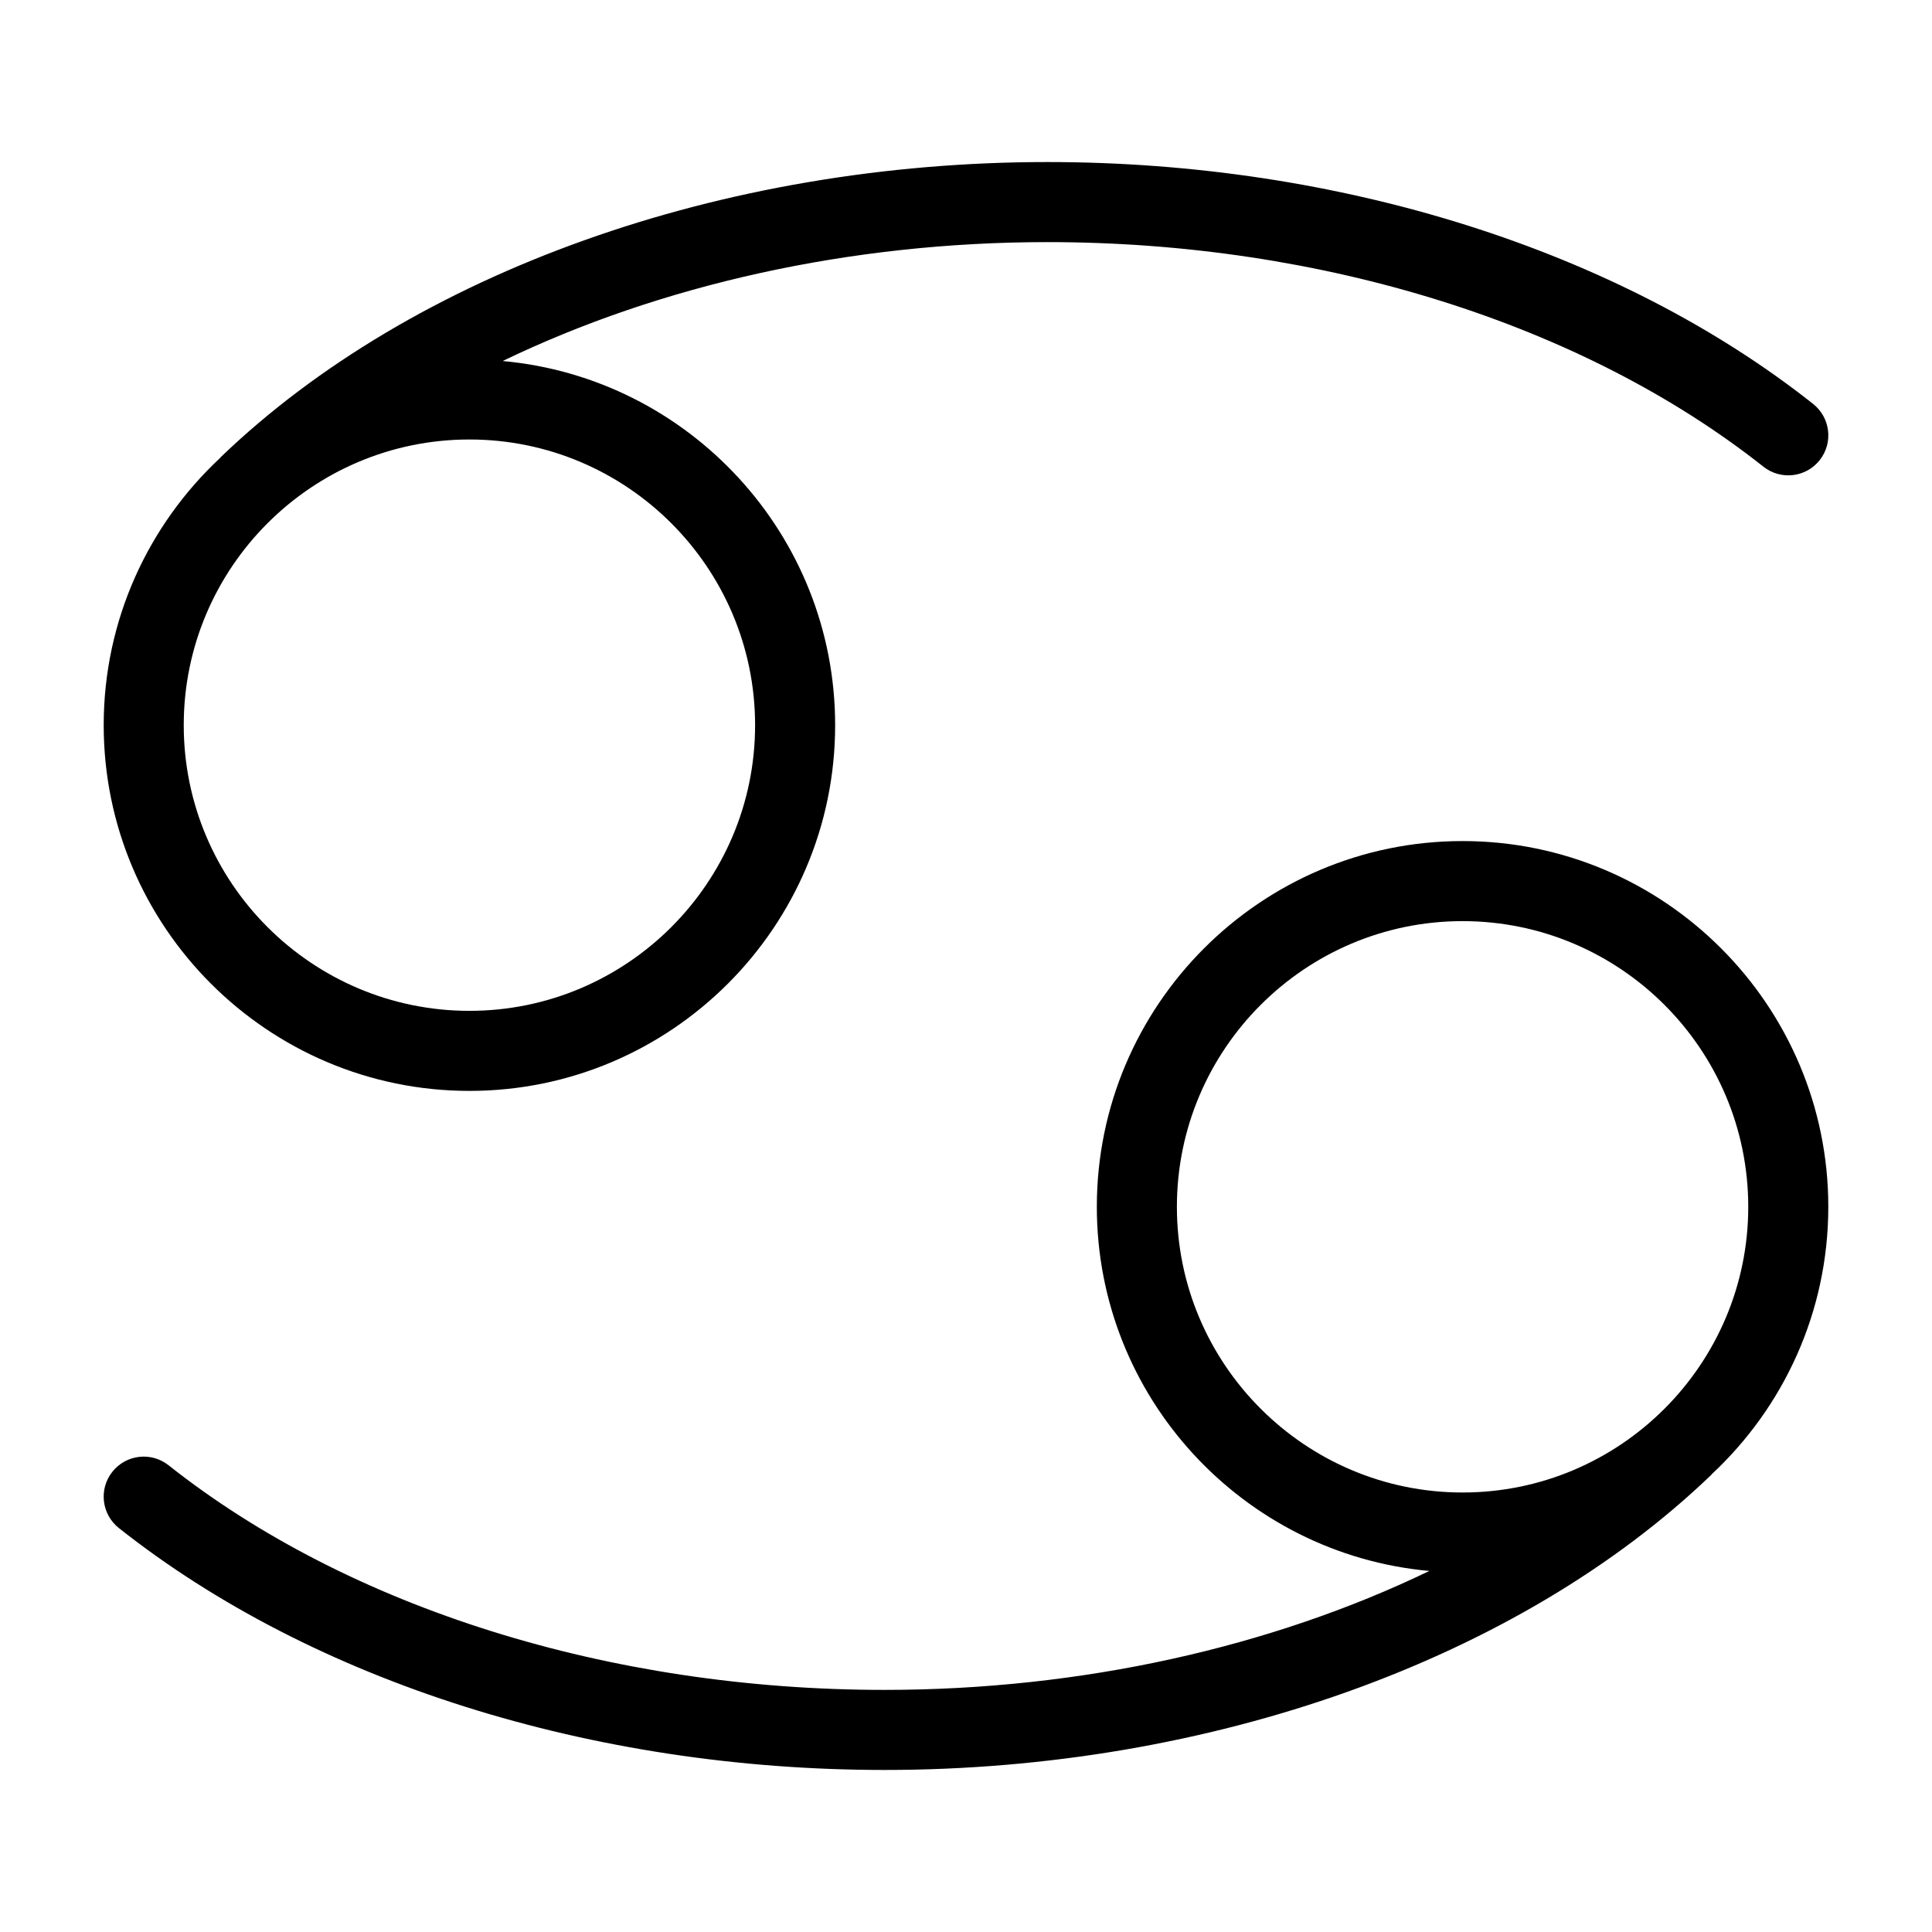
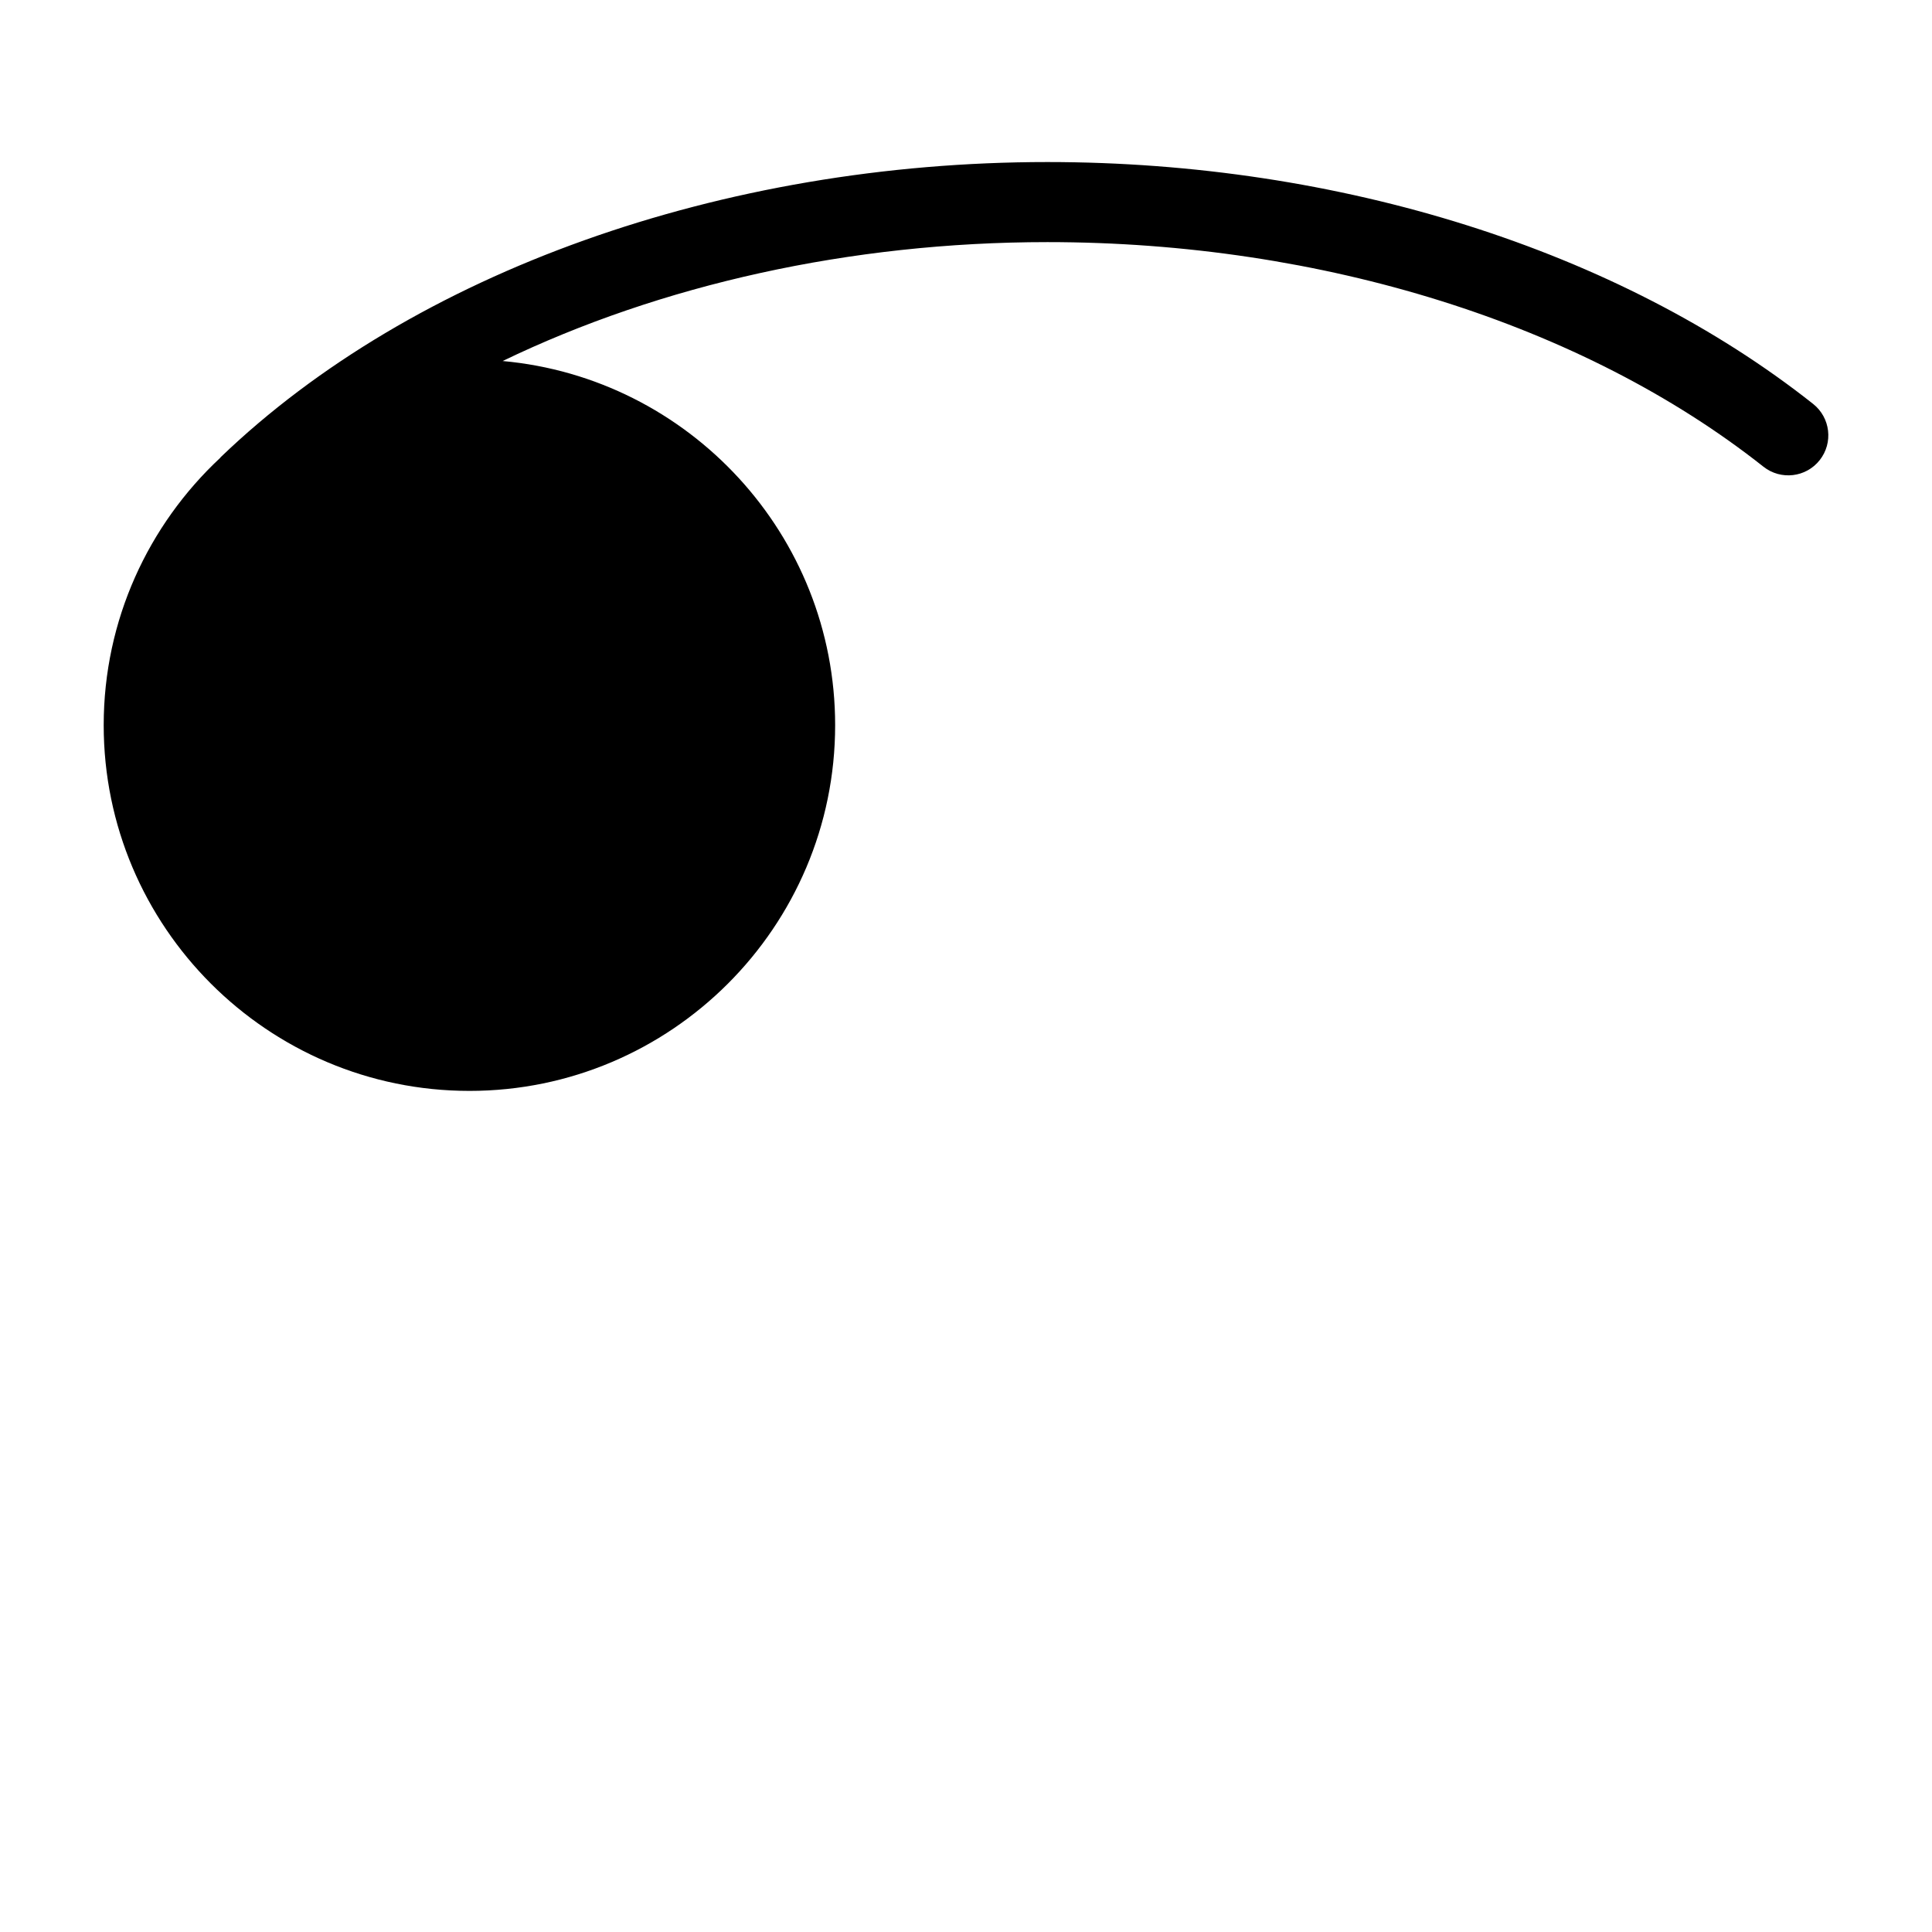
<svg xmlns="http://www.w3.org/2000/svg" fill="#000000" width="800px" height="800px" version="1.1" viewBox="144 144 512 512">
  <g>
-     <path d="m268.4 433.1c53.445 0 96.922-43.48 96.922-96.922 0-50.473-38.789-92.039-88.117-96.504 41.828-20.184 92.148-31.512 144.38-31.512 72.785 0 141.94 21.695 189.75 59.523 4.602 3.637 11.27 2.852 14.898-1.738 3.641-4.594 2.856-11.266-1.734-14.902-51.473-40.734-125.43-64.102-202.91-64.102-86.191 0-168.08 29.215-219.05 78.16-0.09 0.09-0.152 0.195-0.242 0.289-18.941 17.703-30.816 42.879-30.816 70.789 0 53.441 43.477 96.918 96.922 96.918zm0-172.63c41.746 0 75.707 33.961 75.707 75.707 0 41.746-33.961 75.707-75.707 75.707-41.746 0-75.707-33.957-75.707-75.703 0-41.746 33.961-75.711 75.707-75.711z" />
-     <path d="m628.52 463.82c0-53.449-43.48-96.93-96.918-96.93-53.445 0-96.93 43.473-96.93 96.93 0 50.473 38.789 92.035 88.117 96.5-41.828 20.184-92.148 31.52-144.38 31.52-72.781 0-141.94-21.699-189.74-59.531-4.606-3.641-11.27-2.852-14.902 1.742-3.637 4.586-2.856 11.254 1.734 14.898 51.484 40.738 125.44 64.109 202.91 64.109 86.188 0 168.07-29.227 219.05-78.16 0.09-0.09 0.141-0.188 0.223-0.266 18.957-17.707 30.836-42.895 30.836-70.812zm-172.63 0c0-41.75 33.969-75.711 75.711-75.711 41.746 0 75.703 33.961 75.703 75.711 0 41.742-33.957 75.707-75.703 75.707-41.742 0-75.711-33.965-75.711-75.707z" />
+     <path d="m268.4 433.1c53.445 0 96.922-43.48 96.922-96.922 0-50.473-38.789-92.039-88.117-96.504 41.828-20.184 92.148-31.512 144.38-31.512 72.785 0 141.94 21.695 189.75 59.523 4.602 3.637 11.27 2.852 14.898-1.738 3.641-4.594 2.856-11.266-1.734-14.902-51.473-40.734-125.43-64.102-202.91-64.102-86.191 0-168.08 29.215-219.05 78.16-0.09 0.09-0.152 0.195-0.242 0.289-18.941 17.703-30.816 42.879-30.816 70.789 0 53.441 43.477 96.918 96.922 96.918zm0-172.63z" />
  </g>
</svg>